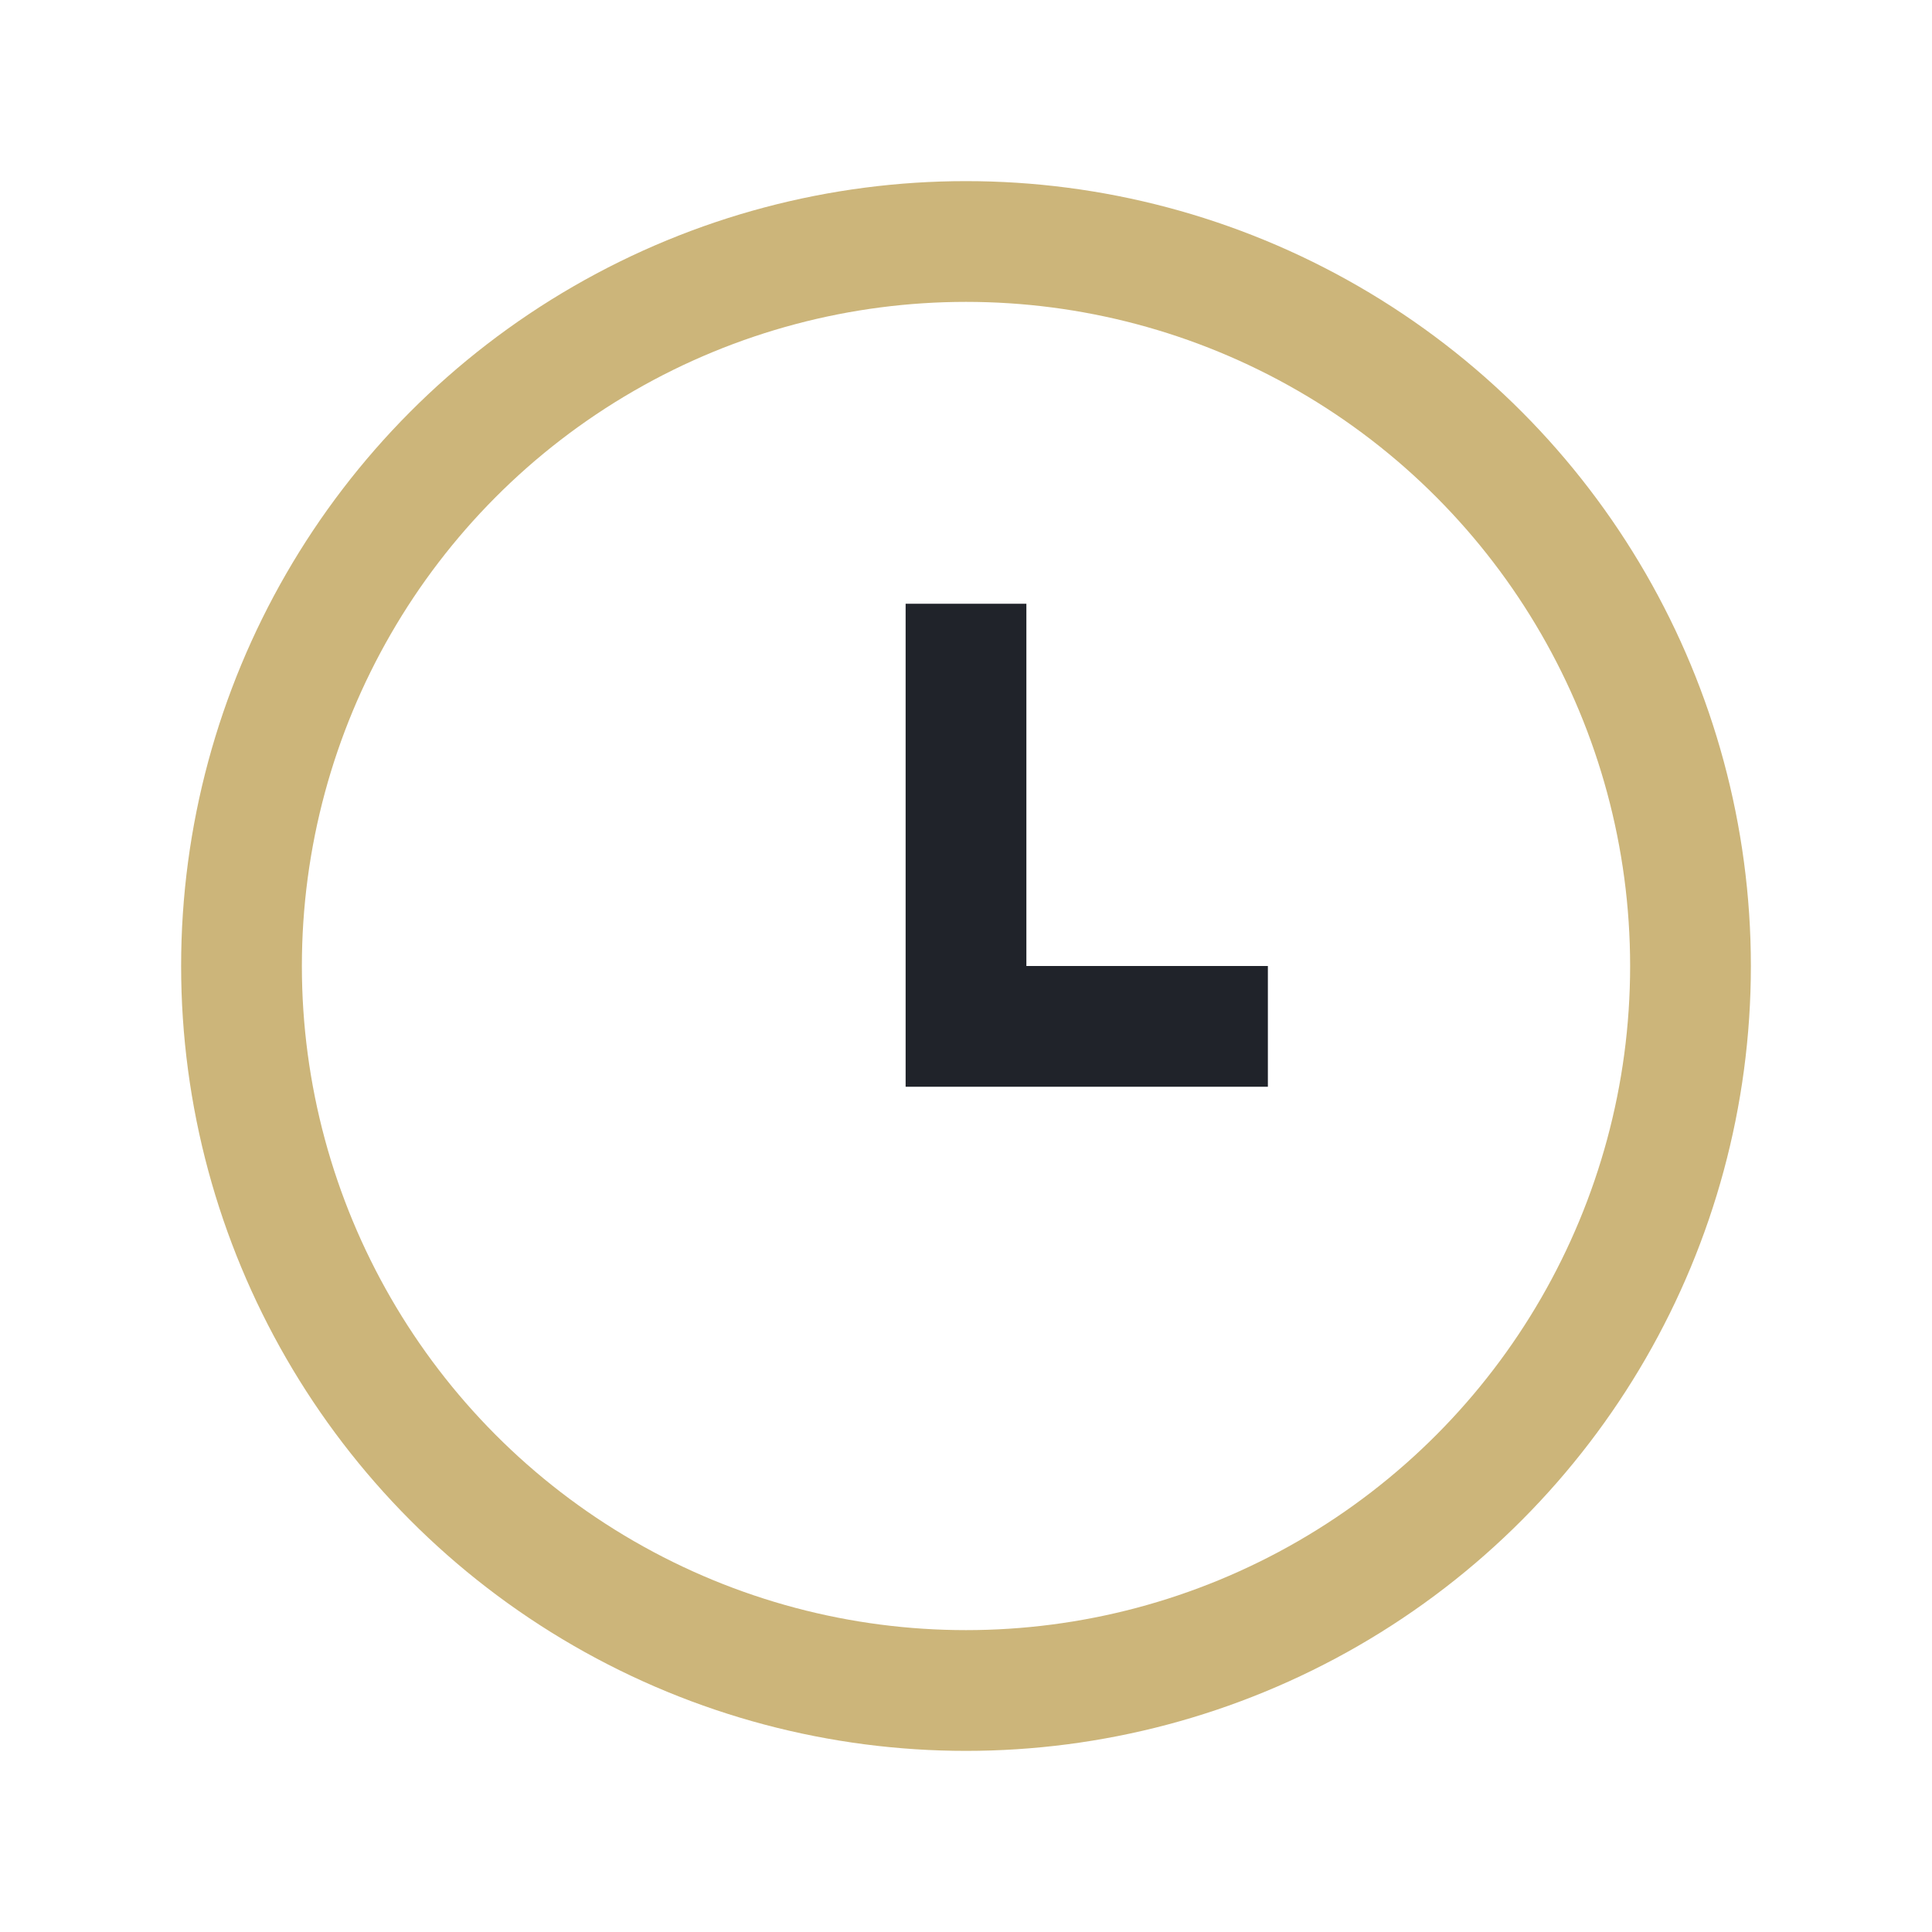
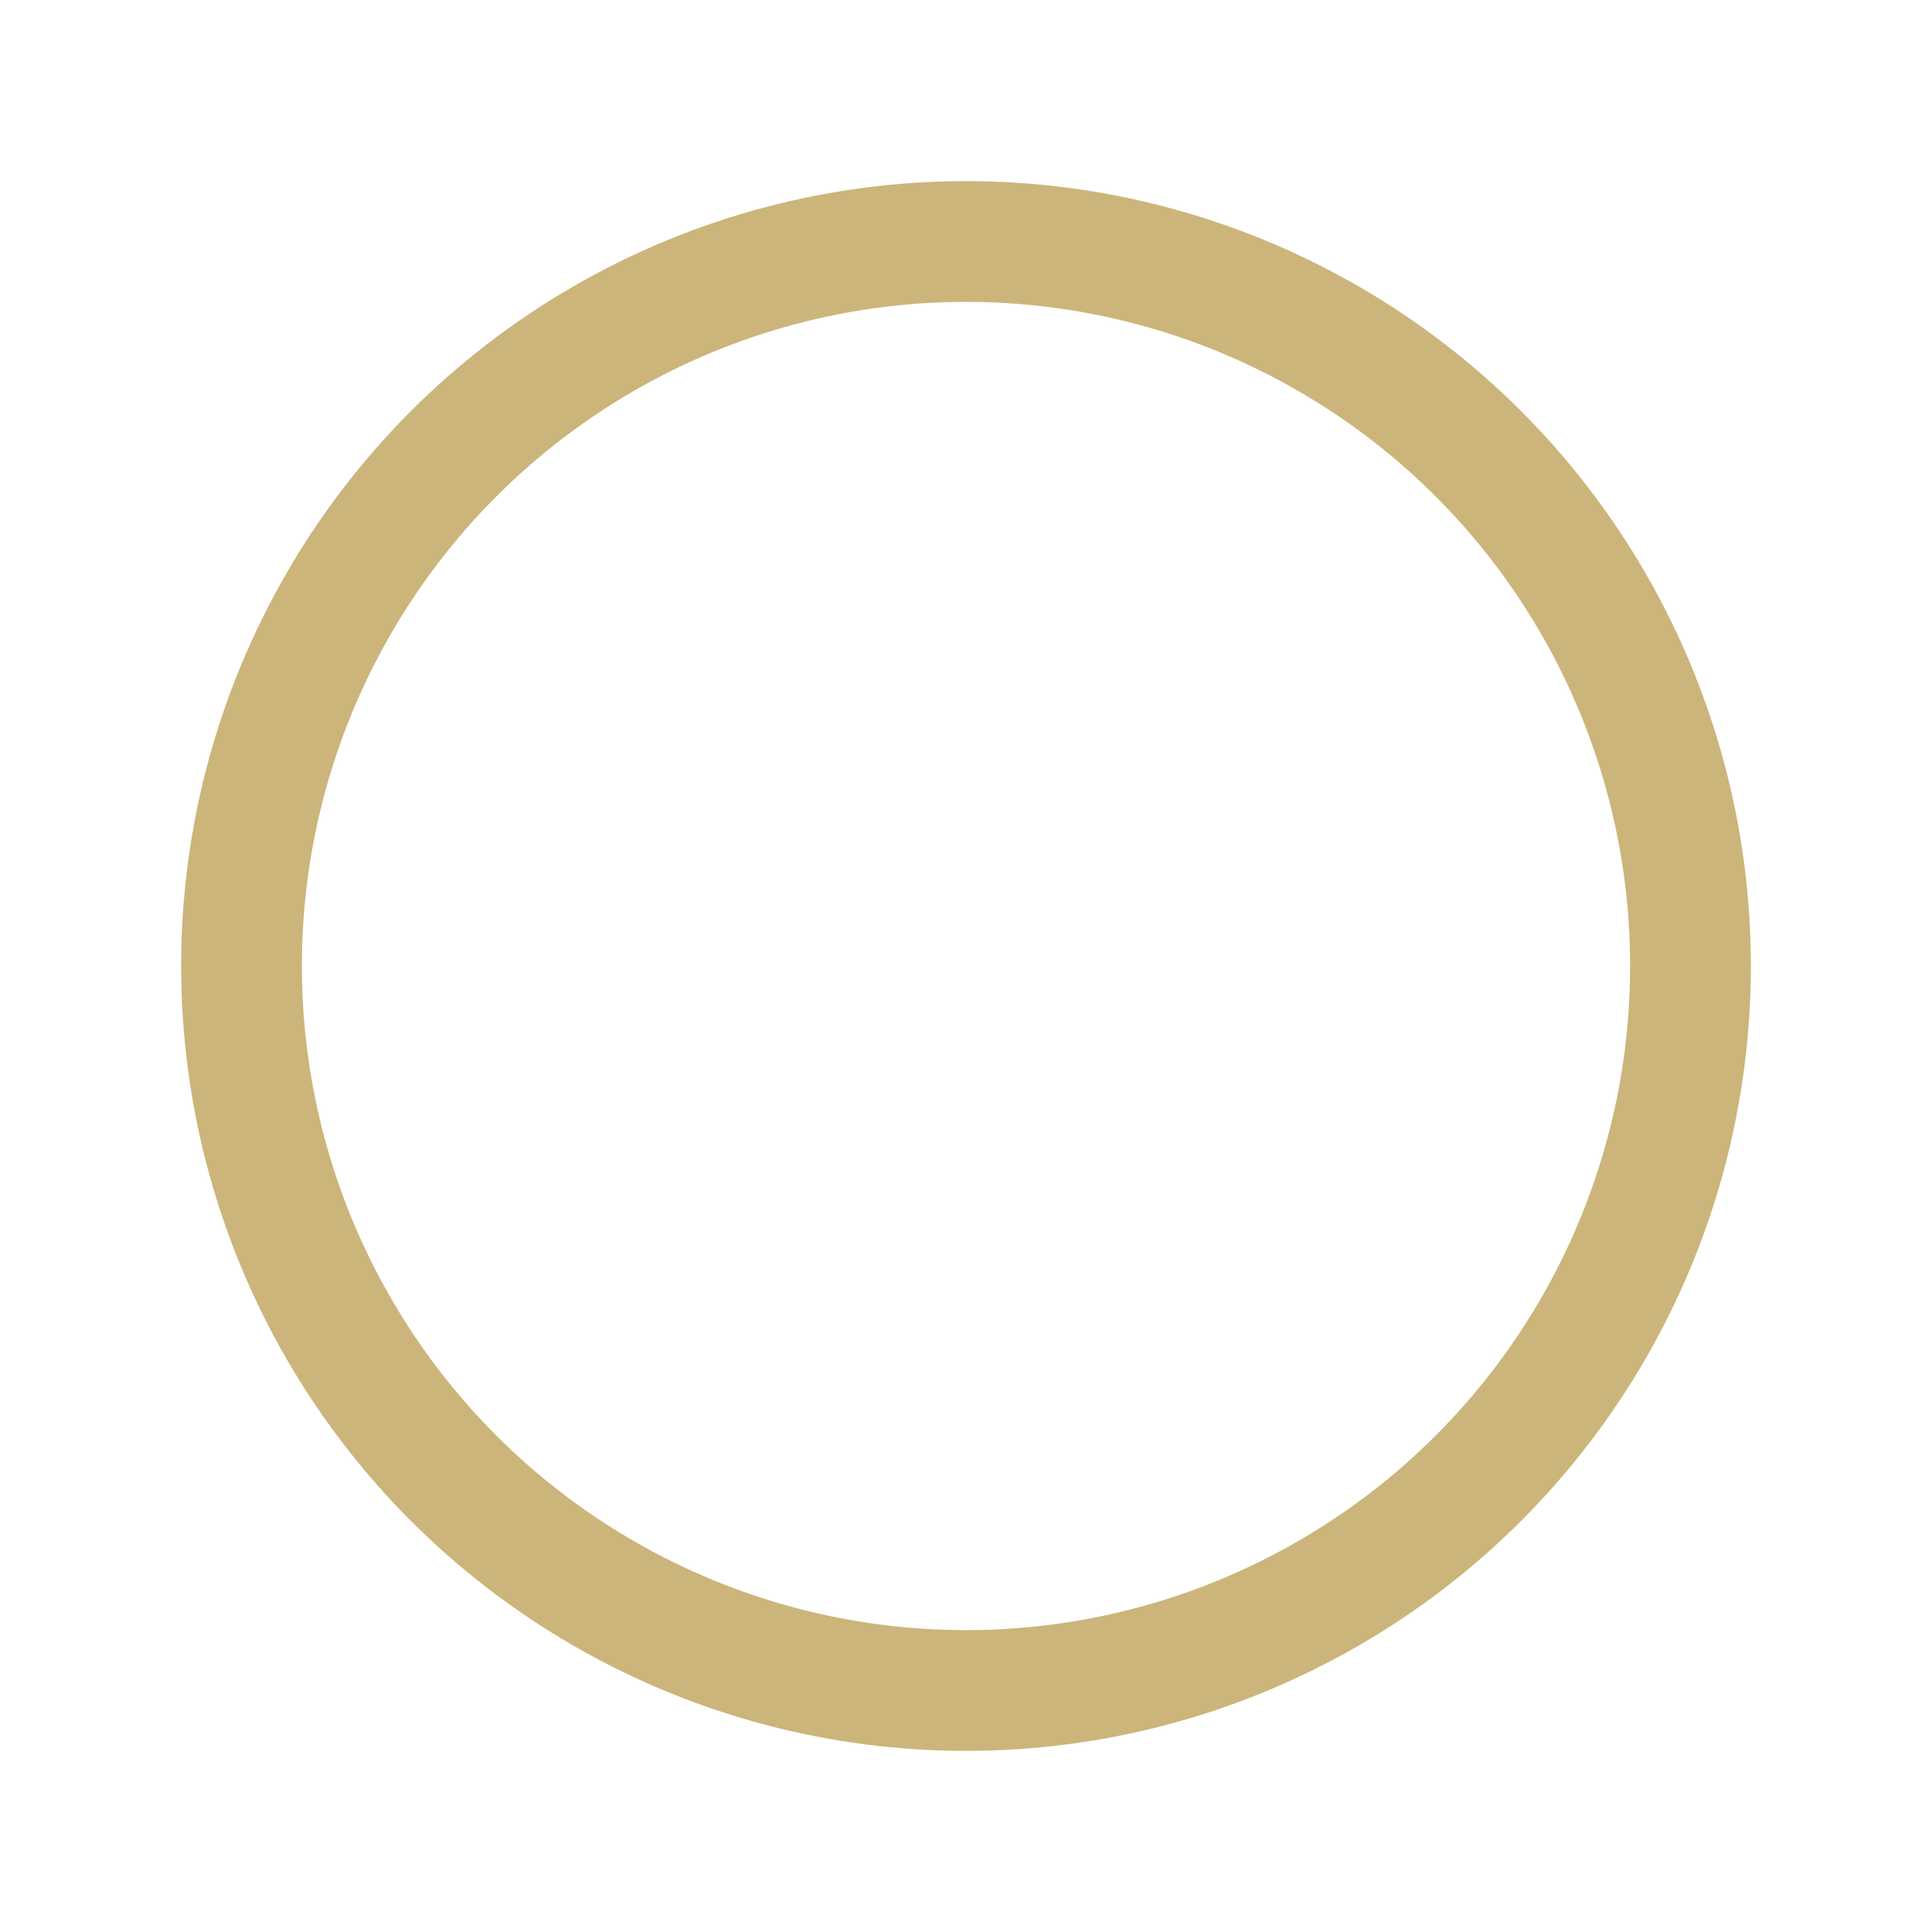
<svg xmlns="http://www.w3.org/2000/svg" width="32" height="32" viewBox="0 0 32 32">
  <circle cx="16" cy="16" r="12" fill="none" stroke="#CCB57A" stroke-width="2" />
-   <path d="M16 10v7h5" fill="none" stroke="#20232A" stroke-width="2" />
</svg>